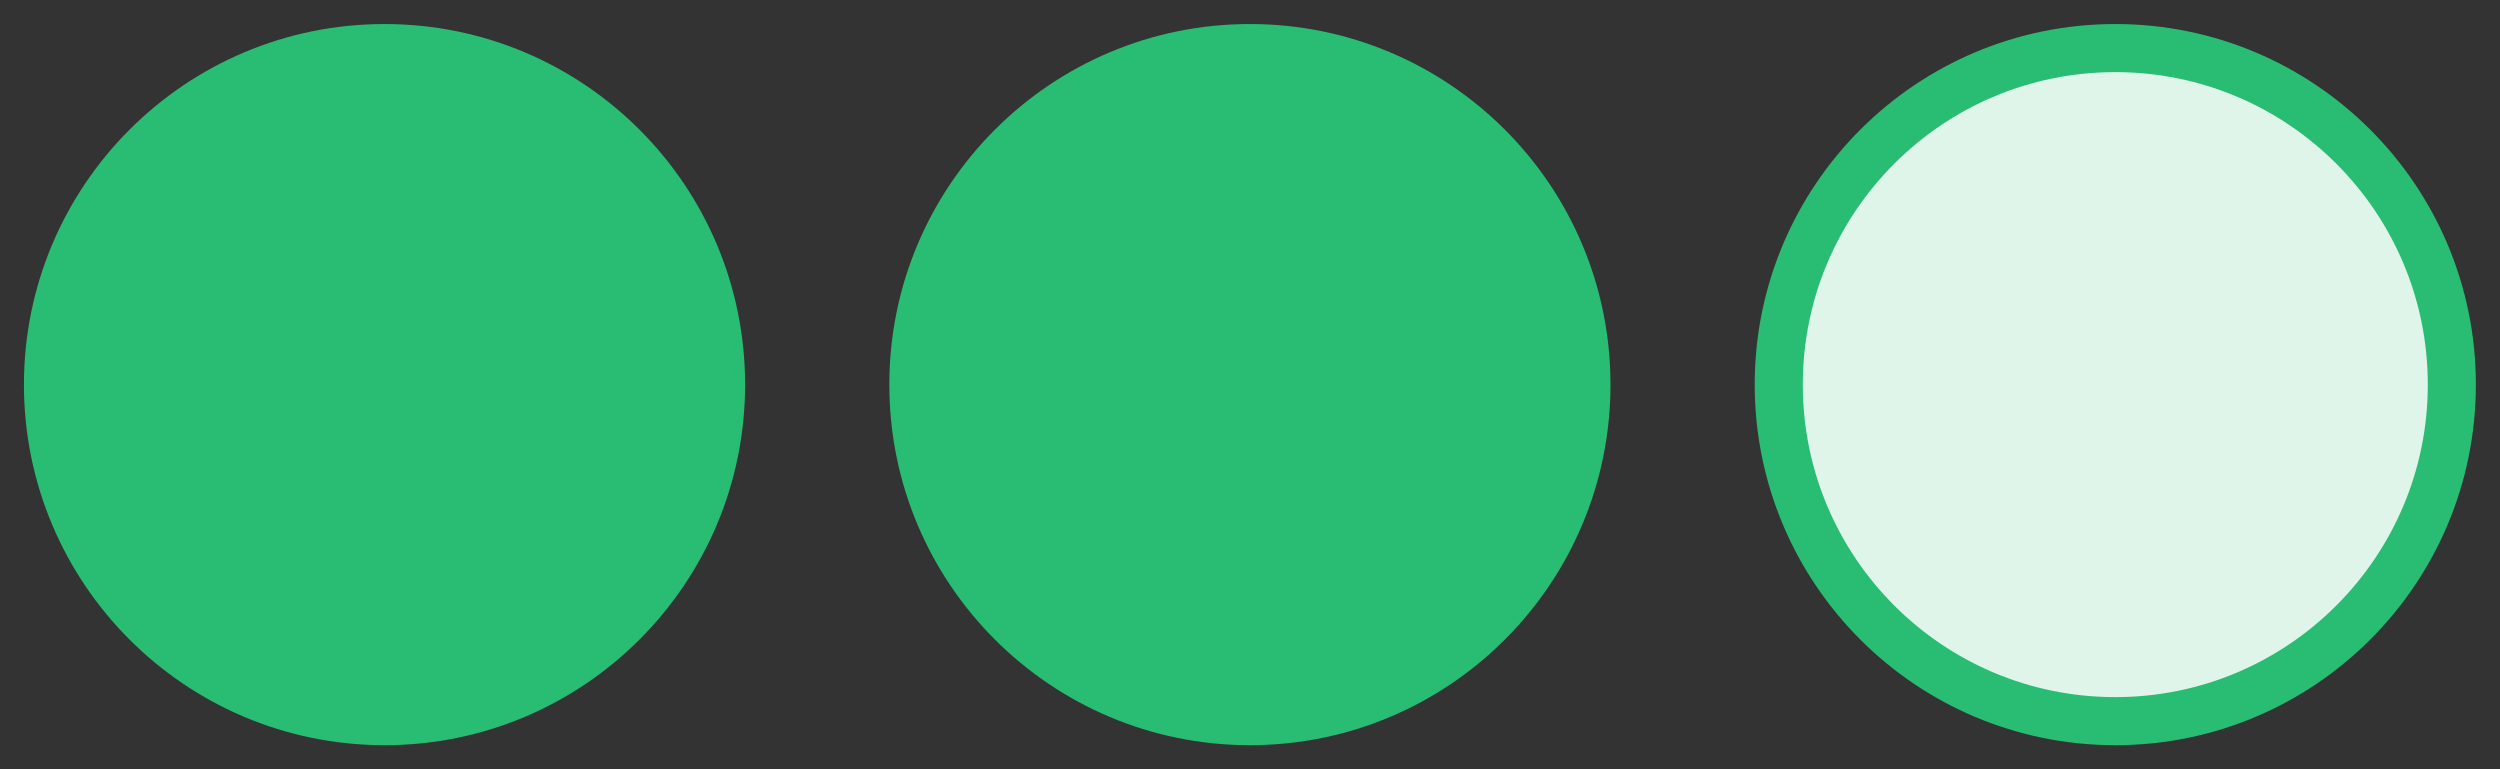
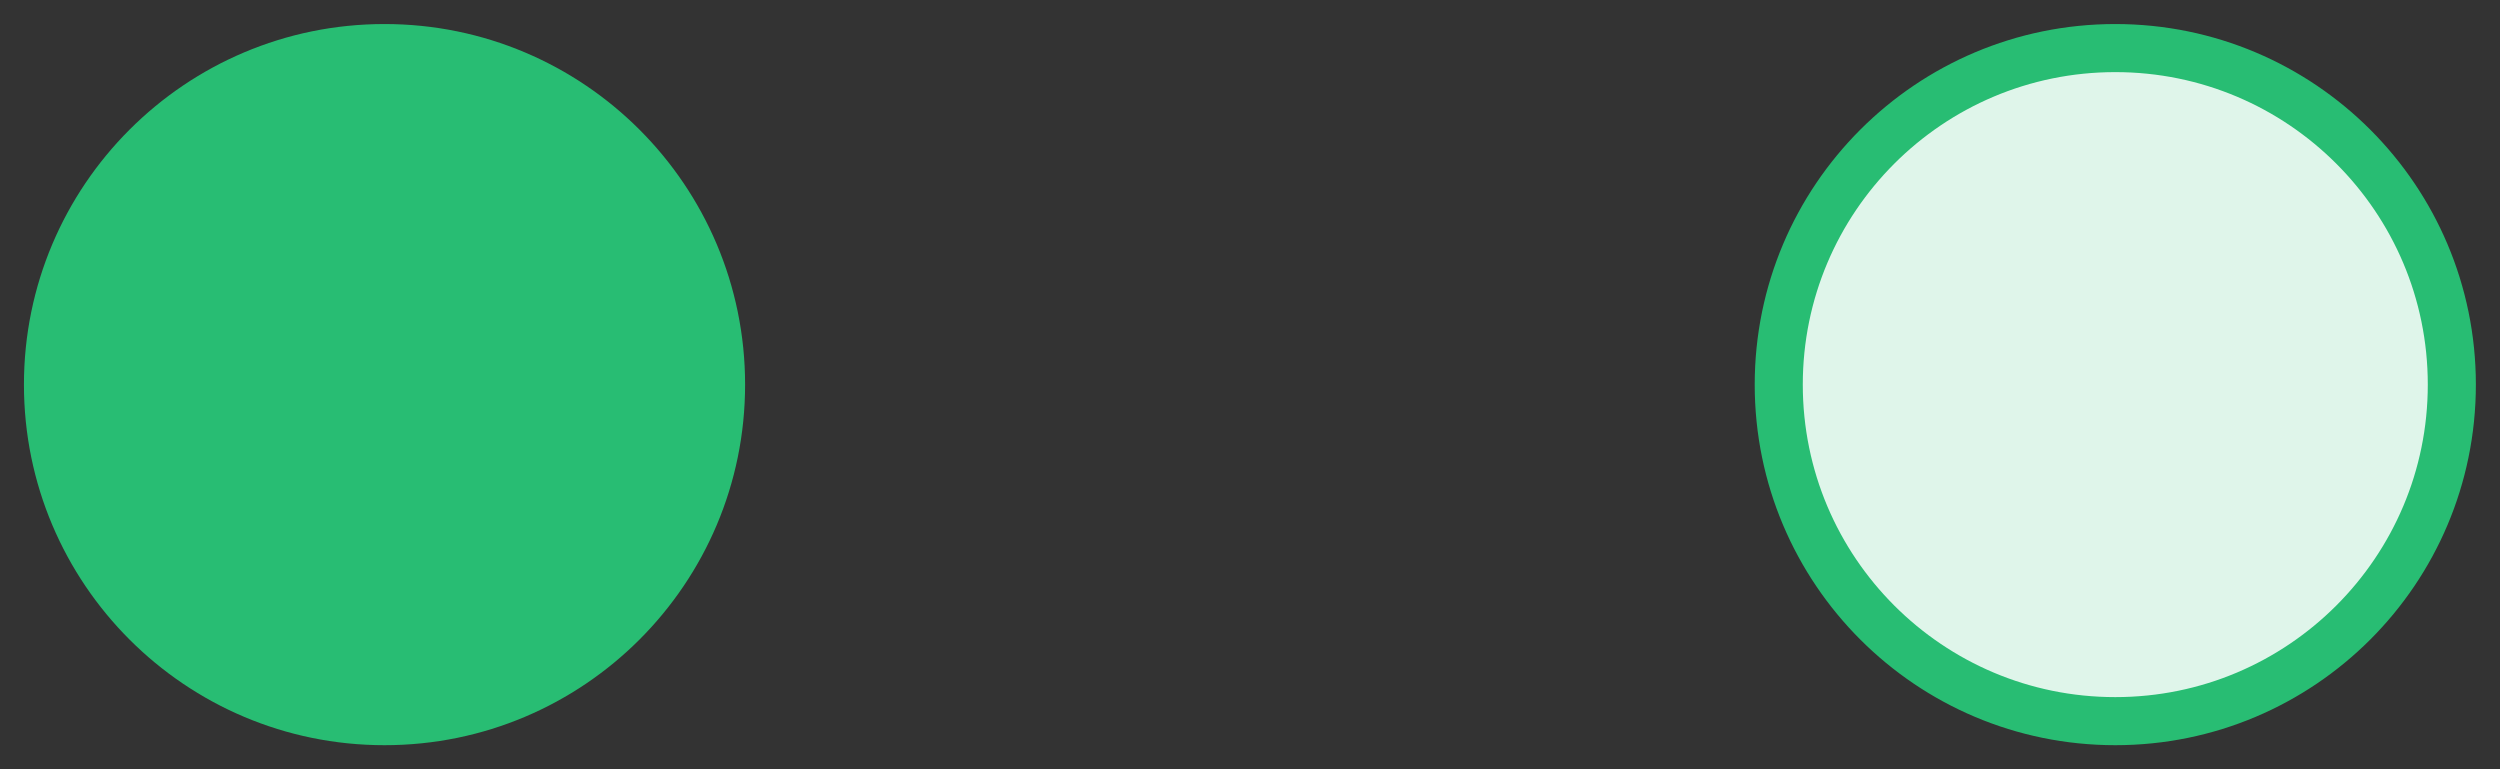
<svg xmlns="http://www.w3.org/2000/svg" width="52px" height="16px" viewBox="0 0 52 16" version="1.1">
  <rect x="0" y="0" width="52" height="16" fill="#333333" stroke="none" />
  <title>marker-2</title>
  <g id="Servers" stroke="none" stroke-width="1" fill="none" fill-rule="evenodd">
    <g id="Server-for-DataBase" transform="translate(-821, -3712)">
      <g id="Group" transform="translate(335.998, 3390)">
        <g id="marker-2" transform="translate(485.5, 322.5)">
-           <circle id="Oval" fill="#28BD73" cx="25.5" cy="7.5" r="7.5" />
          <circle id="Oval" stroke="#28BD73" fill="#DFF5EA" cx="43.5" cy="7.5" r="7" />
          <circle id="Oval" fill="#28BD73" cx="7.5" cy="7.5" r="7.5" />
        </g>
      </g>
    </g>
  </g>
</svg>